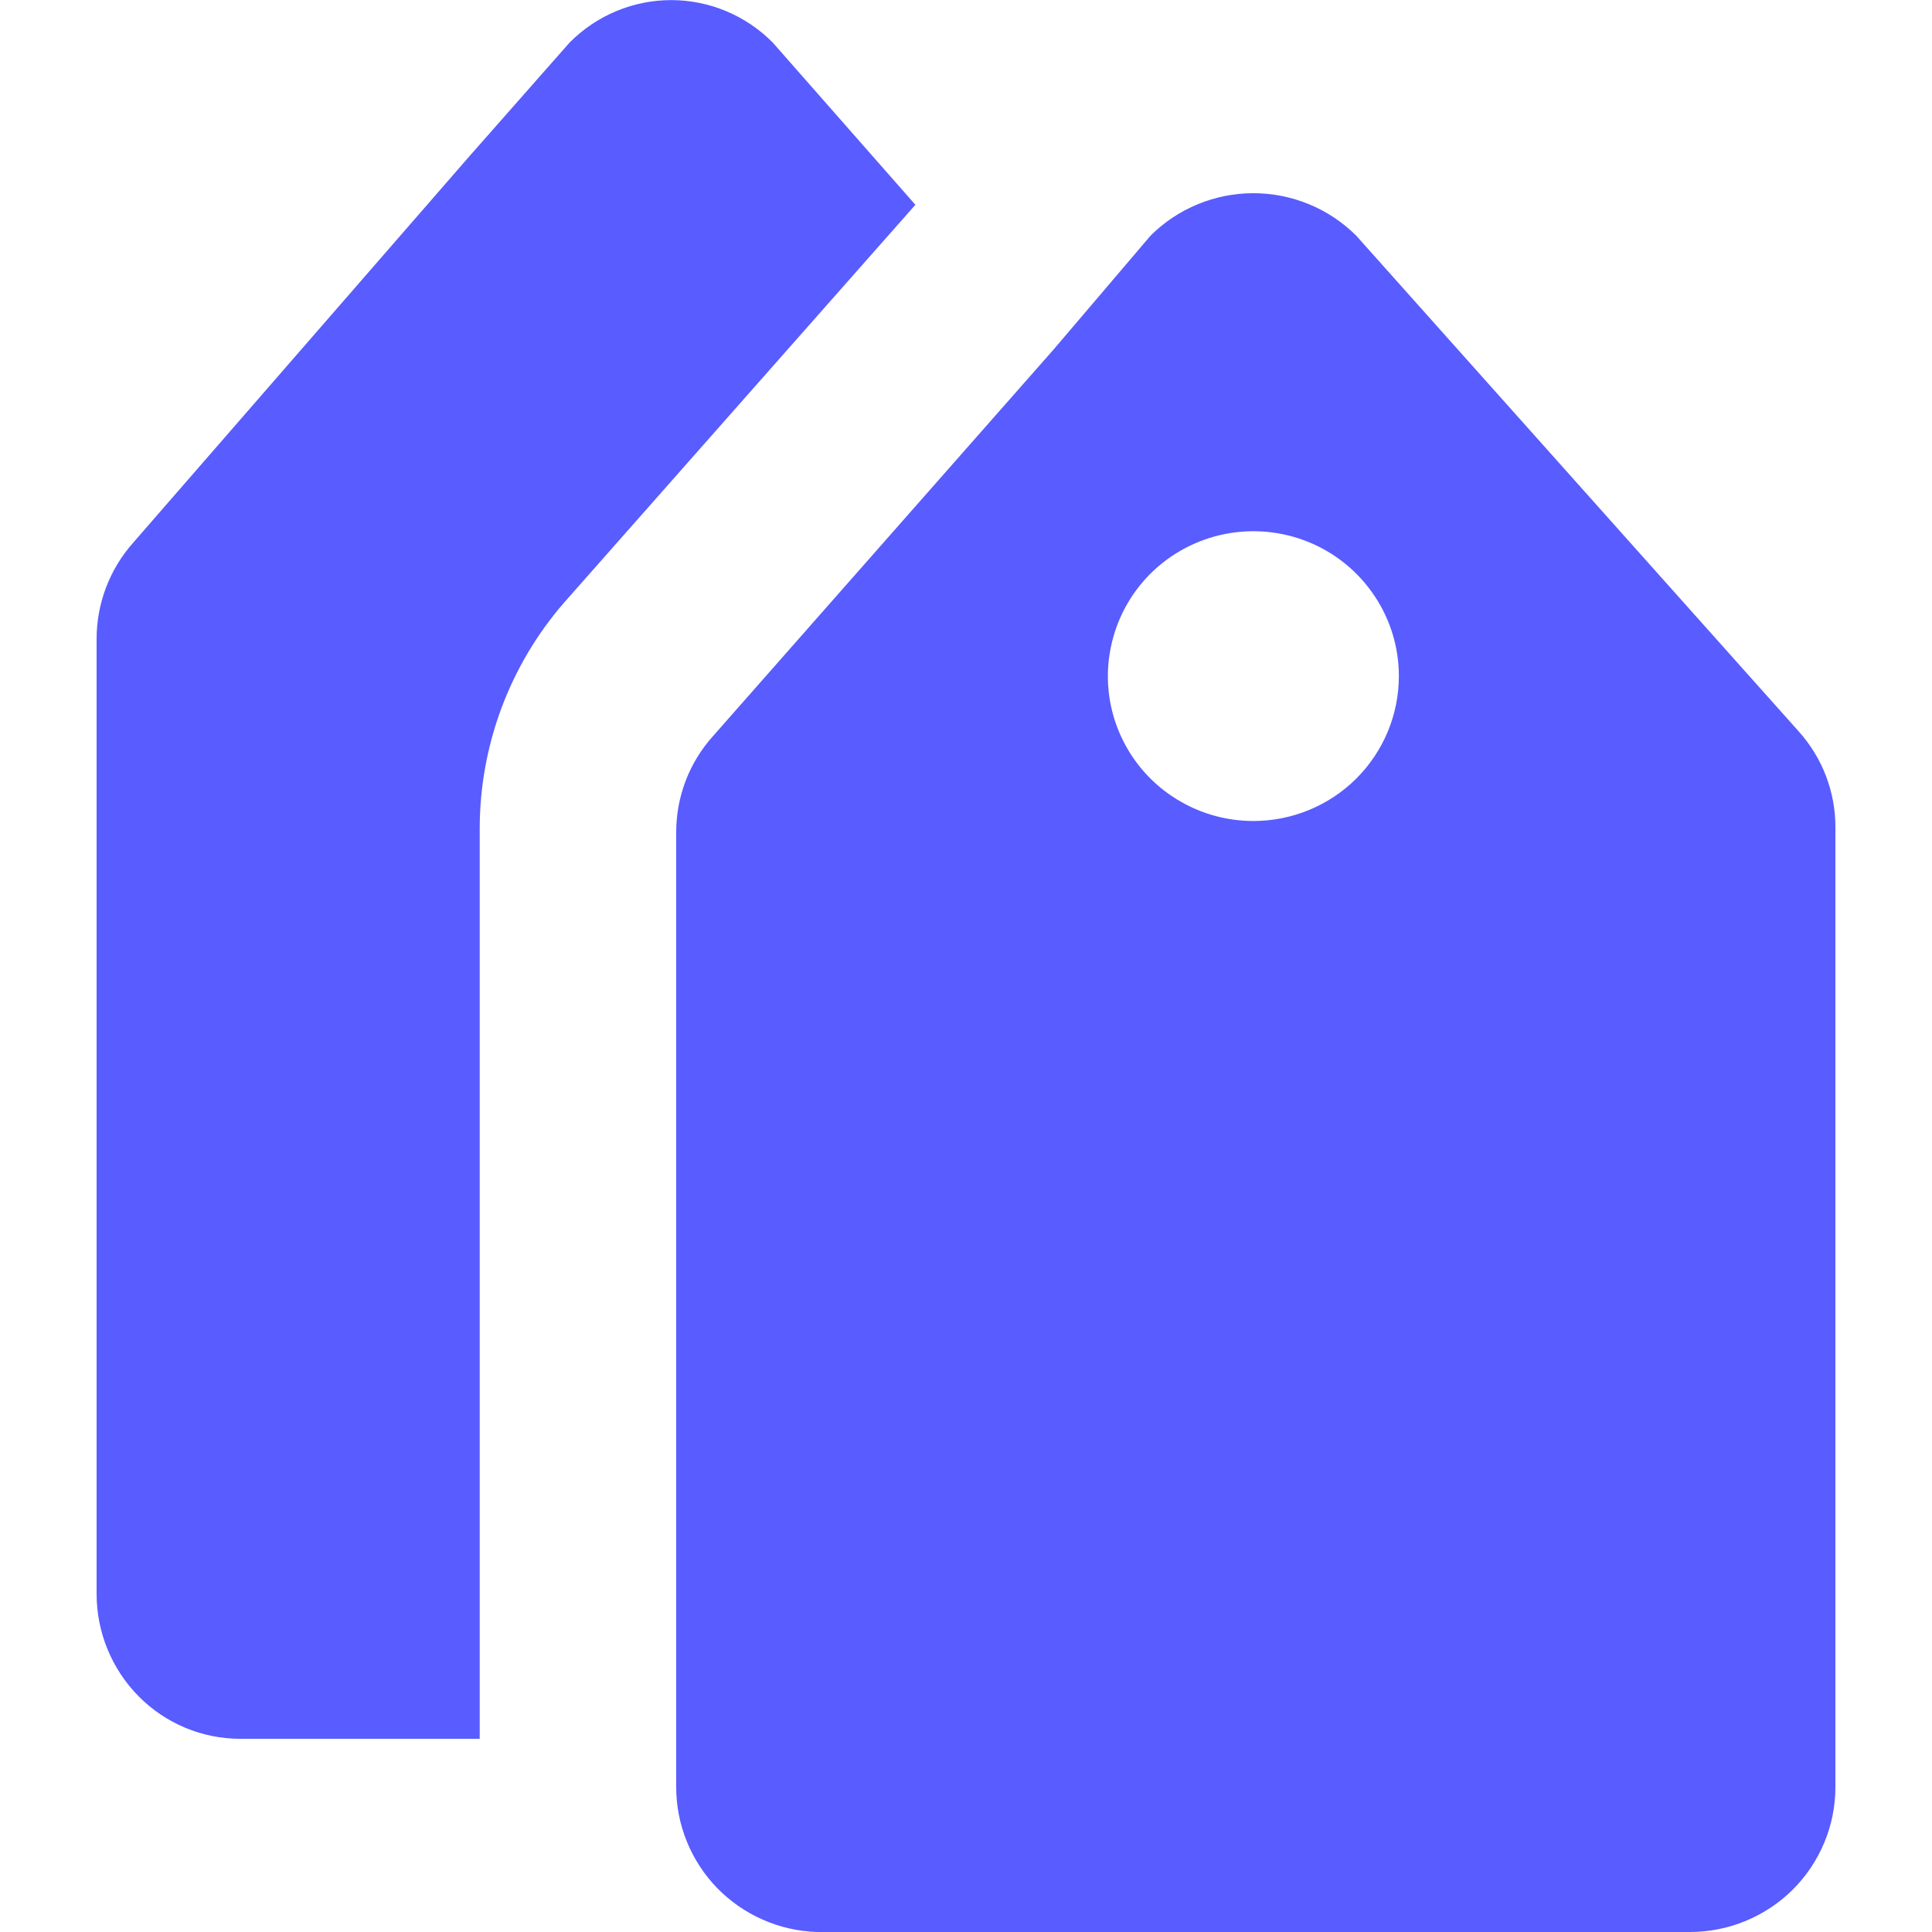
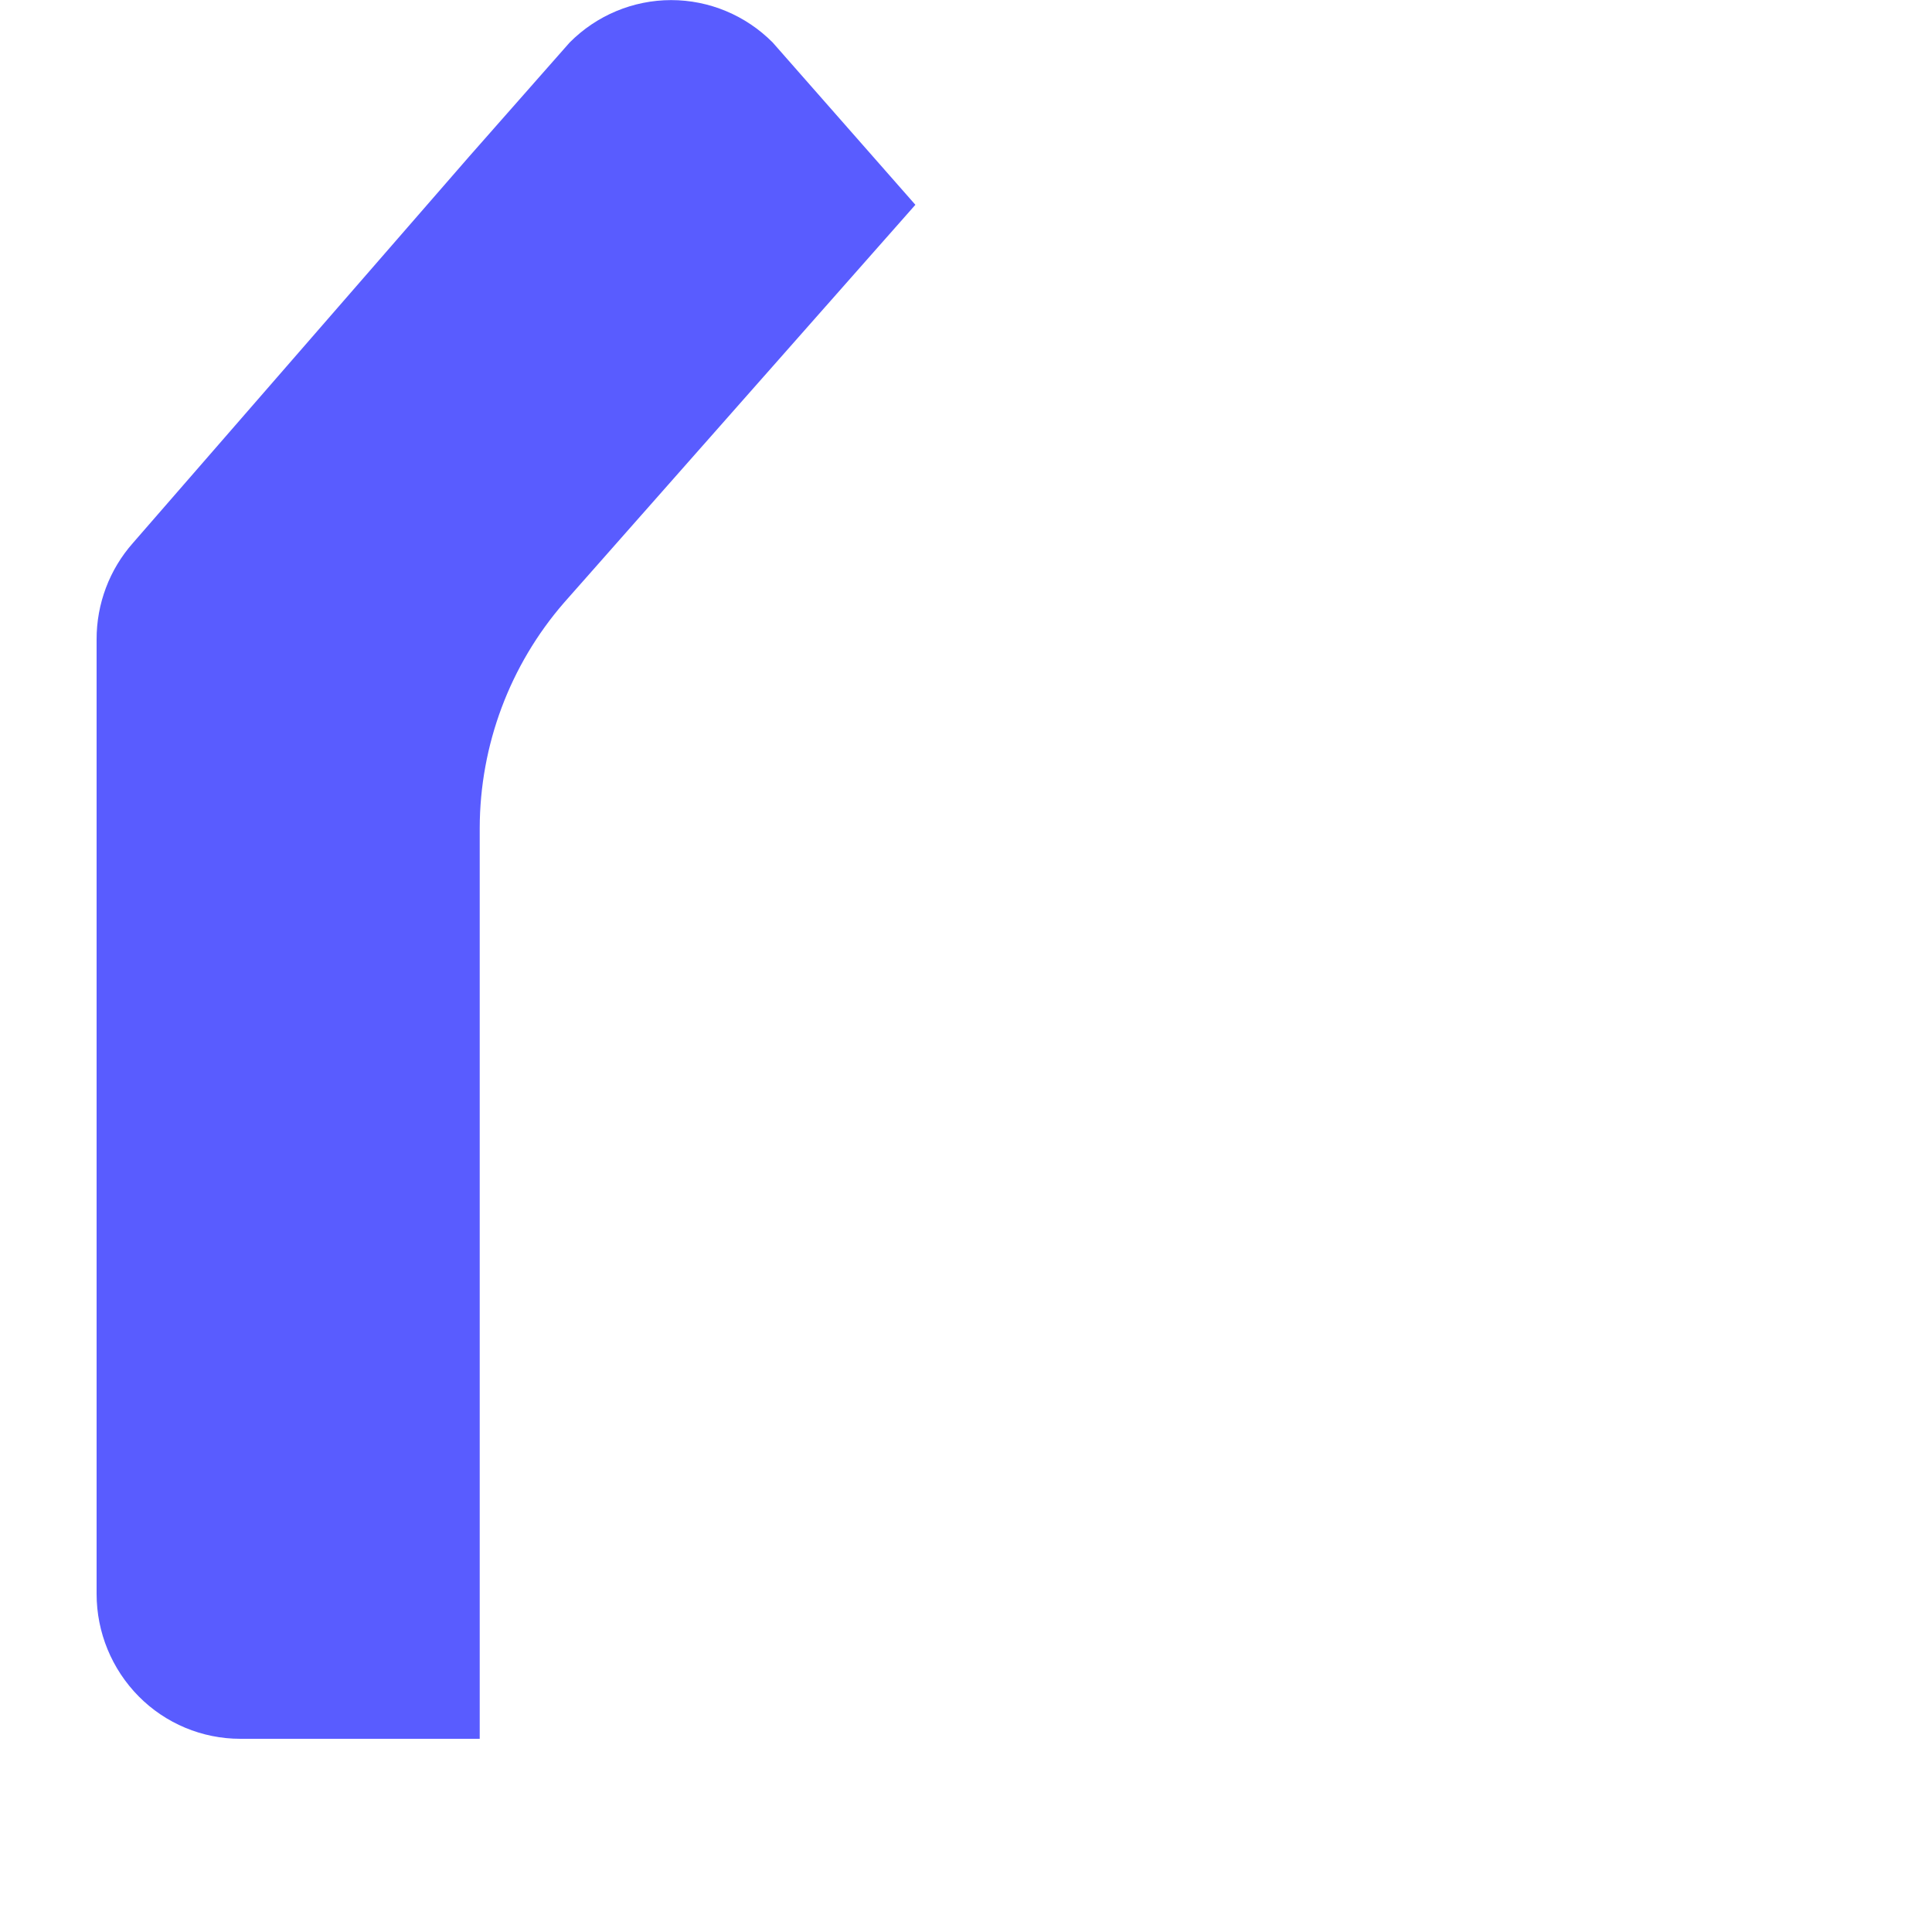
<svg xmlns="http://www.w3.org/2000/svg" width="20" height="20" viewBox="0 0 20 20" fill="none">
  <path d="M6.948 0.001C7.342 0.001 7.72 0.159 7.999 0.44L9.476 2.12L5.838 6.24C5.278 6.885 4.968 7.713 4.966 8.57V18H2.487C2.093 18 1.714 17.842 1.436 17.561C1.157 17.279 1 16.898 1 16.5V6.62C0.999 6.251 1.133 5.895 1.377 5.62L4.857 1.62L5.897 0.44C6.176 0.159 6.554 0.001 6.948 0.001Z" fill="#595CFF" />
-   <path fill-rule="evenodd" clip-rule="evenodd" d="M14.039 2.439L18.618 7.569C18.866 7.844 19.002 8.2 19 8.569V18.5C19 18.898 18.841 19.279 18.559 19.561C18.276 19.842 17.893 20 17.494 20H8.456C8.065 19.987 7.695 19.823 7.423 19.544C7.152 19.264 7 18.889 7 18.5V8.619C6.999 8.25 7.134 7.894 7.382 7.619L10.906 3.619L11.911 2.439C12.193 2.158 12.576 2 12.975 2C13.374 2 13.757 2.158 14.039 2.439ZM12.138 8.246C12.386 8.411 12.677 8.499 12.975 8.499C13.374 8.499 13.758 8.341 14.04 8.06C14.322 7.779 14.481 7.397 14.481 6.999C14.481 6.703 14.393 6.412 14.227 6.166C14.062 5.919 13.827 5.727 13.551 5.613C13.276 5.5 12.973 5.47 12.681 5.528C12.389 5.586 12.12 5.729 11.91 5.938C11.699 6.148 11.556 6.416 11.498 6.707C11.439 6.998 11.469 7.299 11.583 7.573C11.697 7.847 11.89 8.082 12.138 8.246Z" fill="#595CFF" />
</svg>